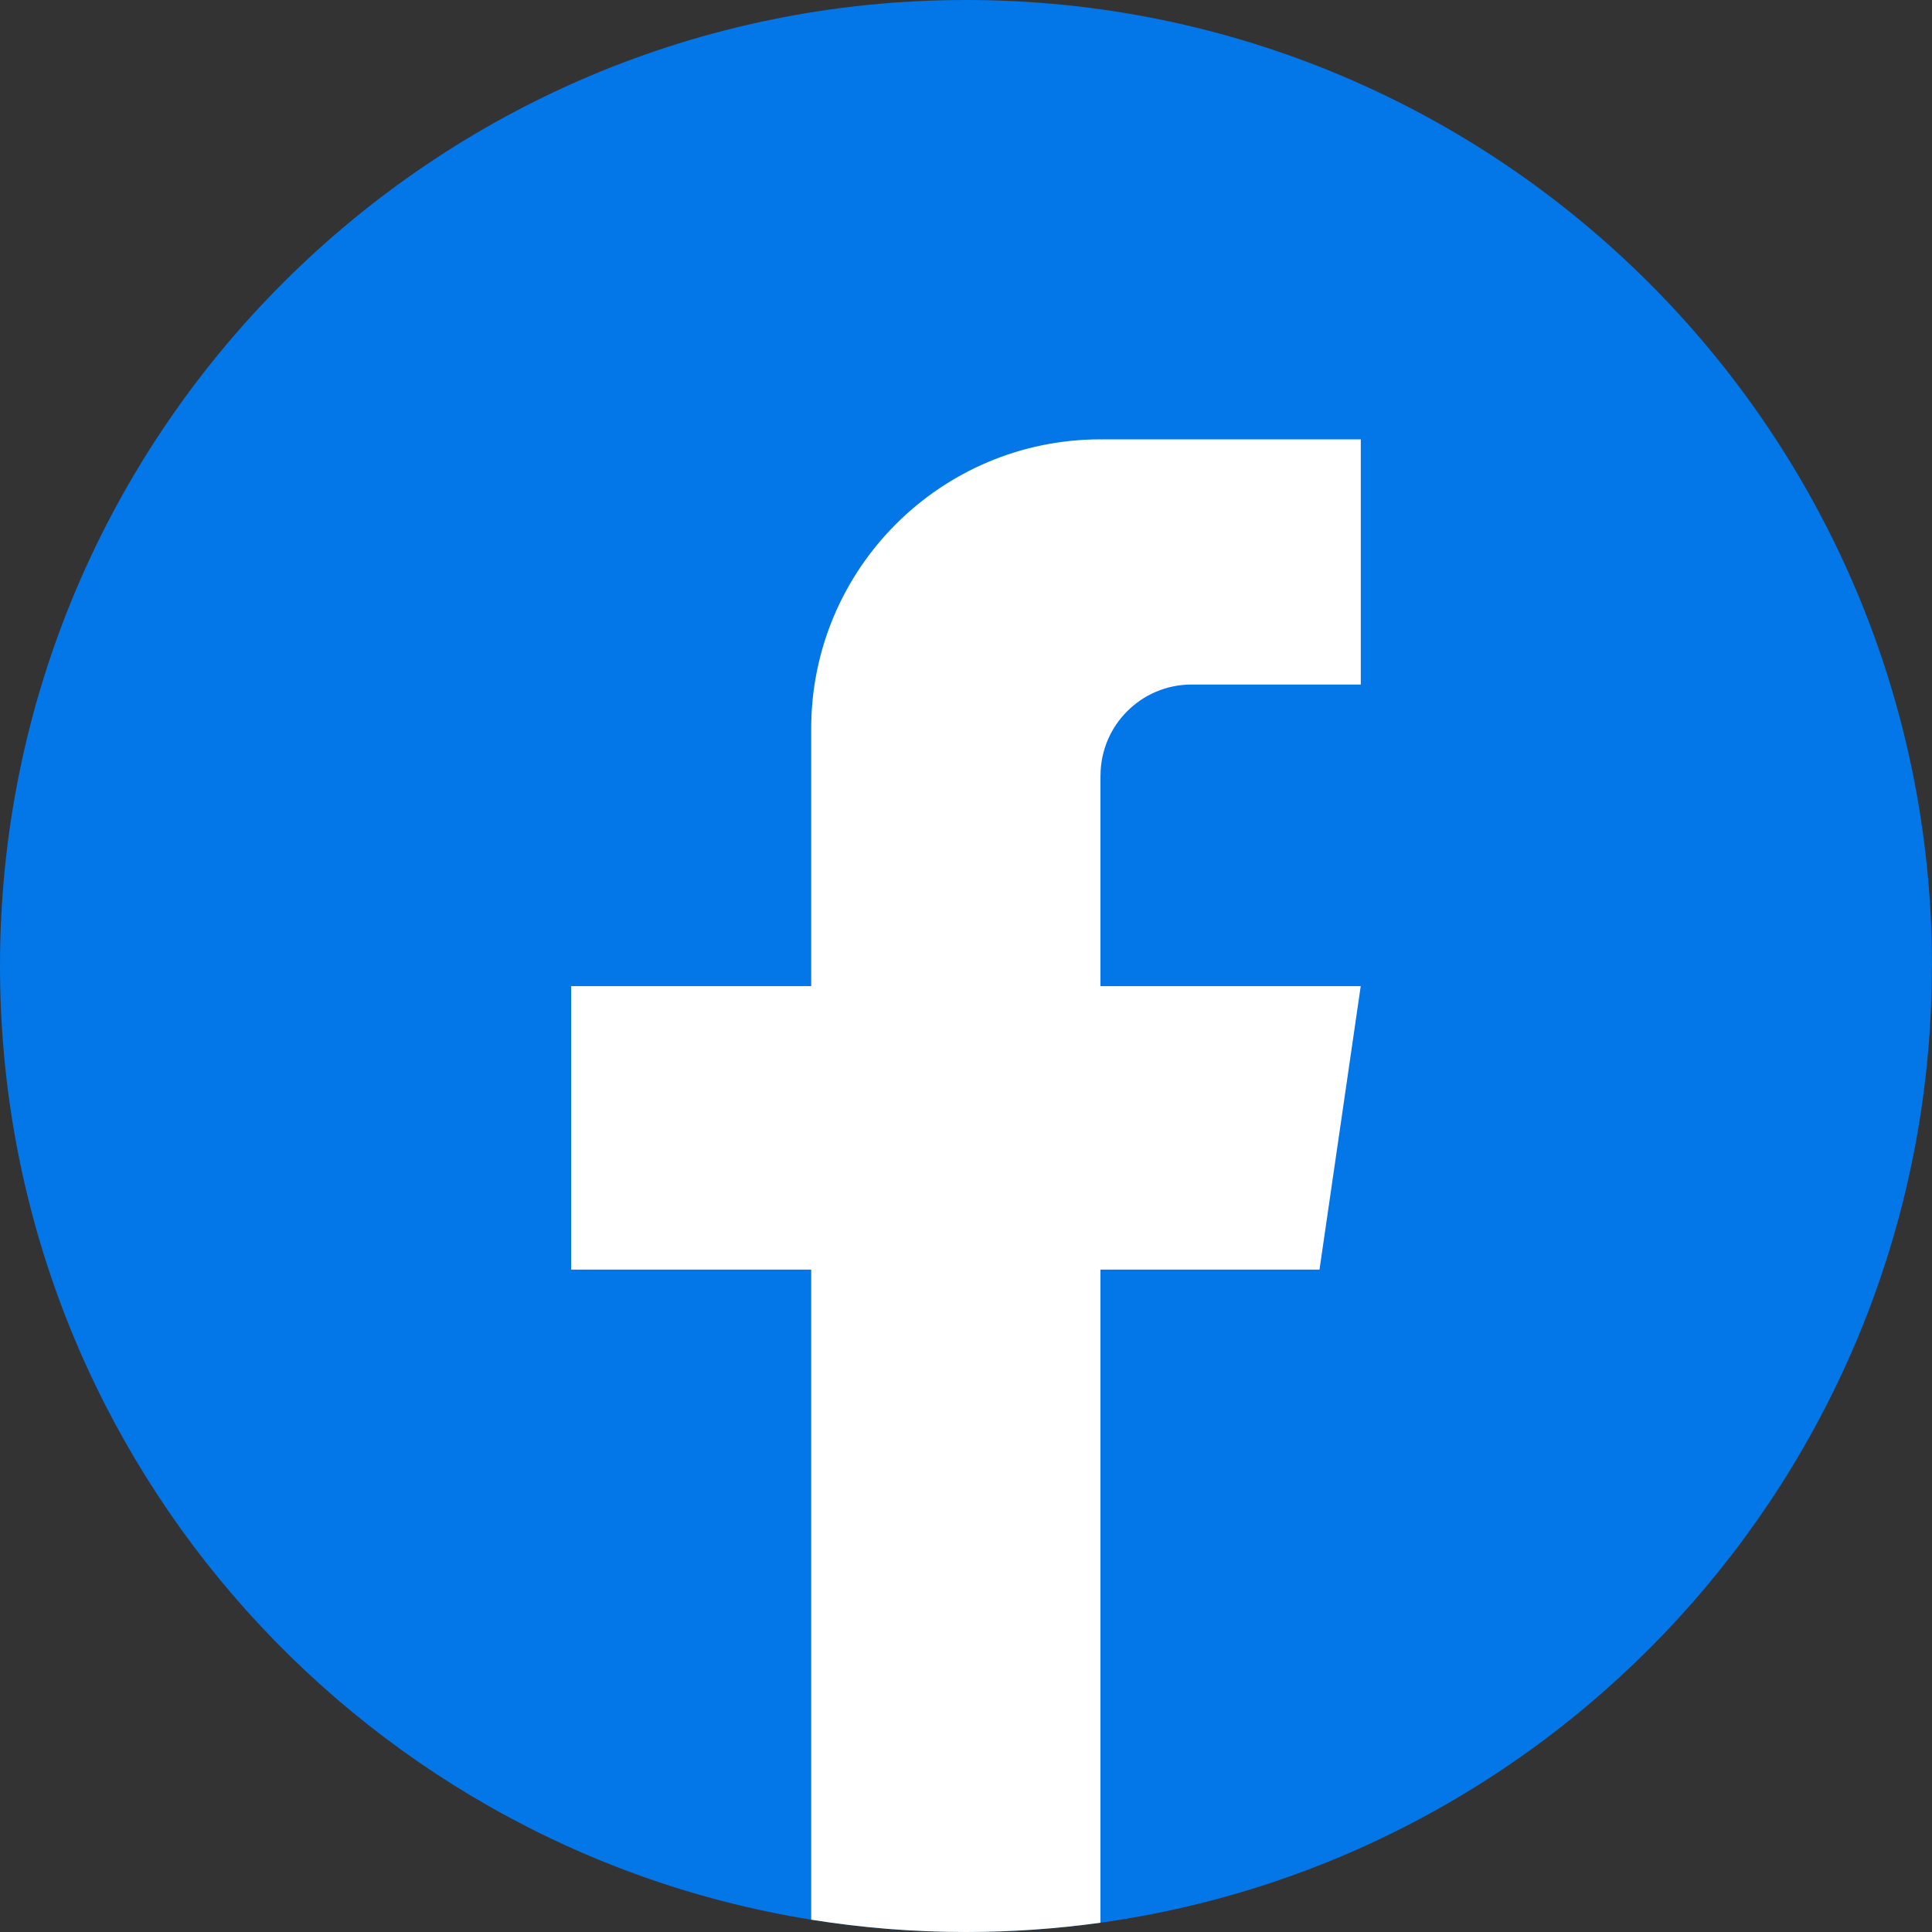
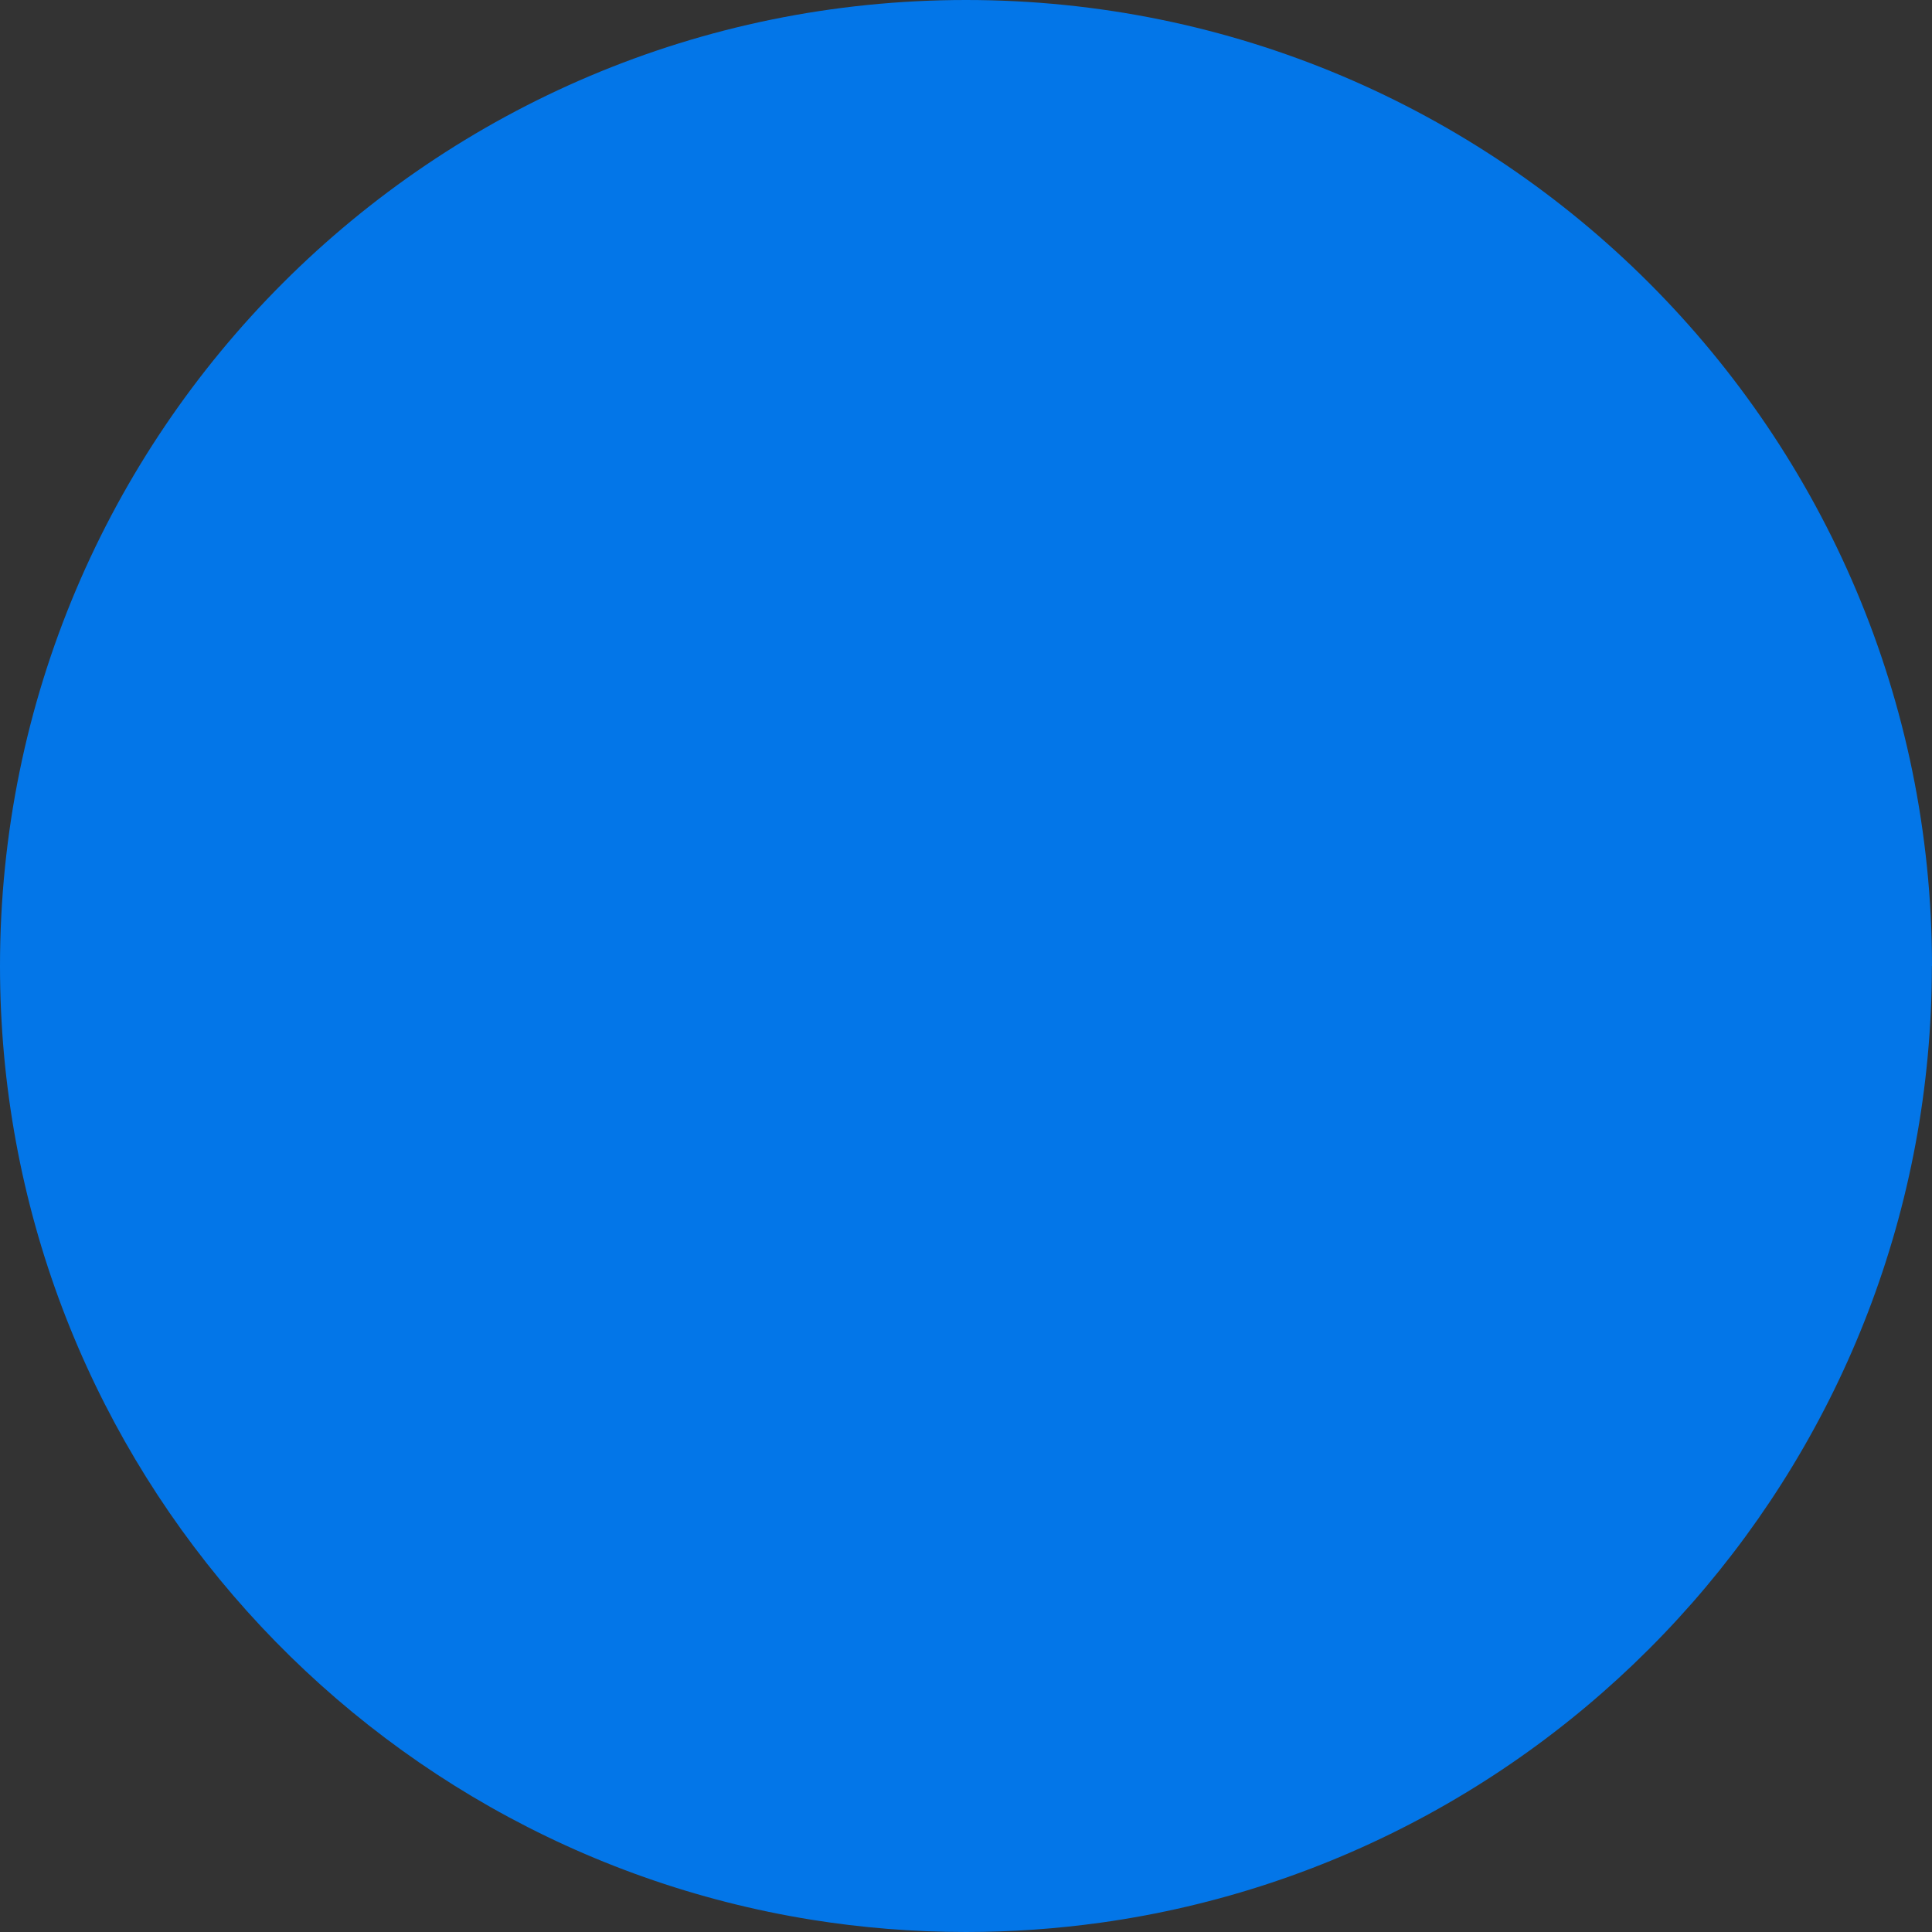
<svg xmlns="http://www.w3.org/2000/svg" width="32" height="32" viewBox="0 0 32 32" fill="none">
  <rect x="0" y="0" width="32" height="32" fill="#333333" stroke="none" />
  <g id="Icon">
    <path id="Vector" d="M31.998 16C31.998 24.081 26.008 30.762 18.227 31.846C17.499 31.947 16.755 32 15.999 32C15.127 32 14.27 31.93 13.436 31.796C5.818 30.569 0 23.964 0 16C0 7.164 7.164 0 16 0C24.836 0 32 7.164 32 16H31.998Z" fill="#0376E8" />
-     <path id="Vector_2" d="M18.227 12.848V16.334H22.538L21.855 21.029H18.227V31.846C17.499 31.947 16.755 32 15.999 32C15.127 32 14.27 31.93 13.436 31.796V21.029H9.46V16.334H13.436V12.069C13.436 9.423 15.581 7.277 18.228 7.277V7.279C18.235 7.279 18.242 7.277 18.25 7.277H22.539V11.338H19.737C18.904 11.338 18.228 12.014 18.228 12.847L18.227 12.848Z" fill="white" />
  </g>
</svg>